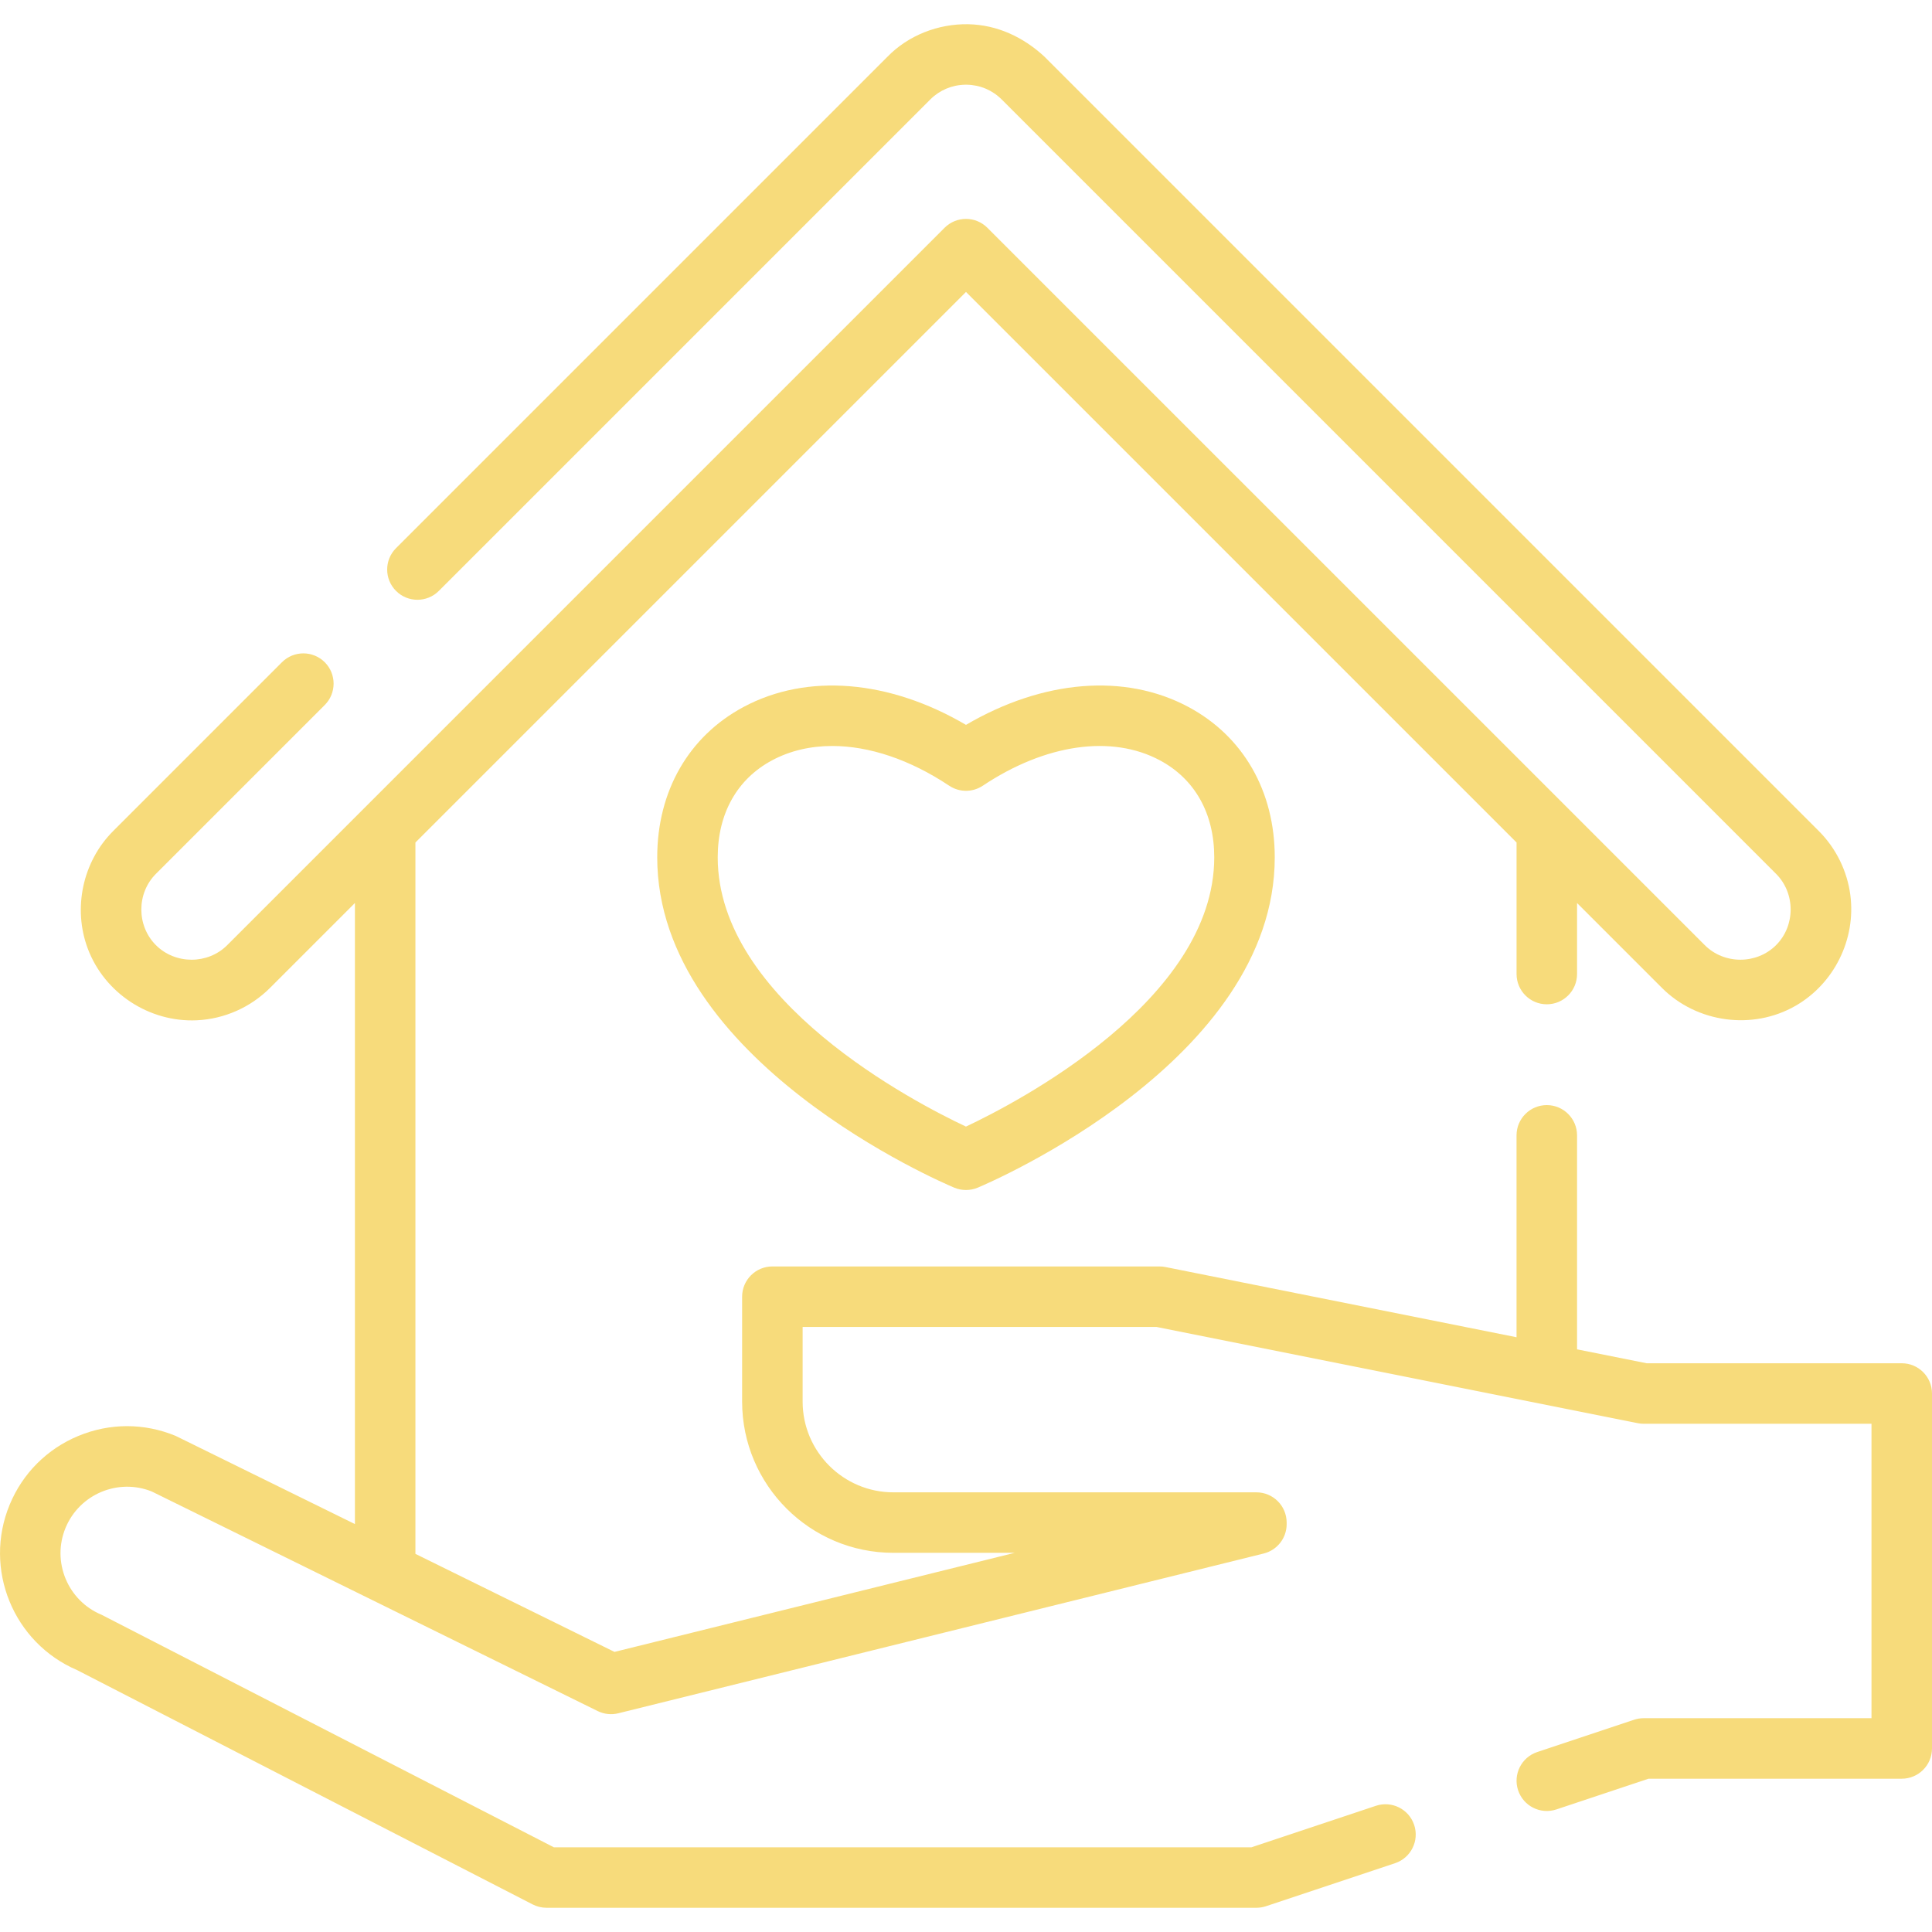
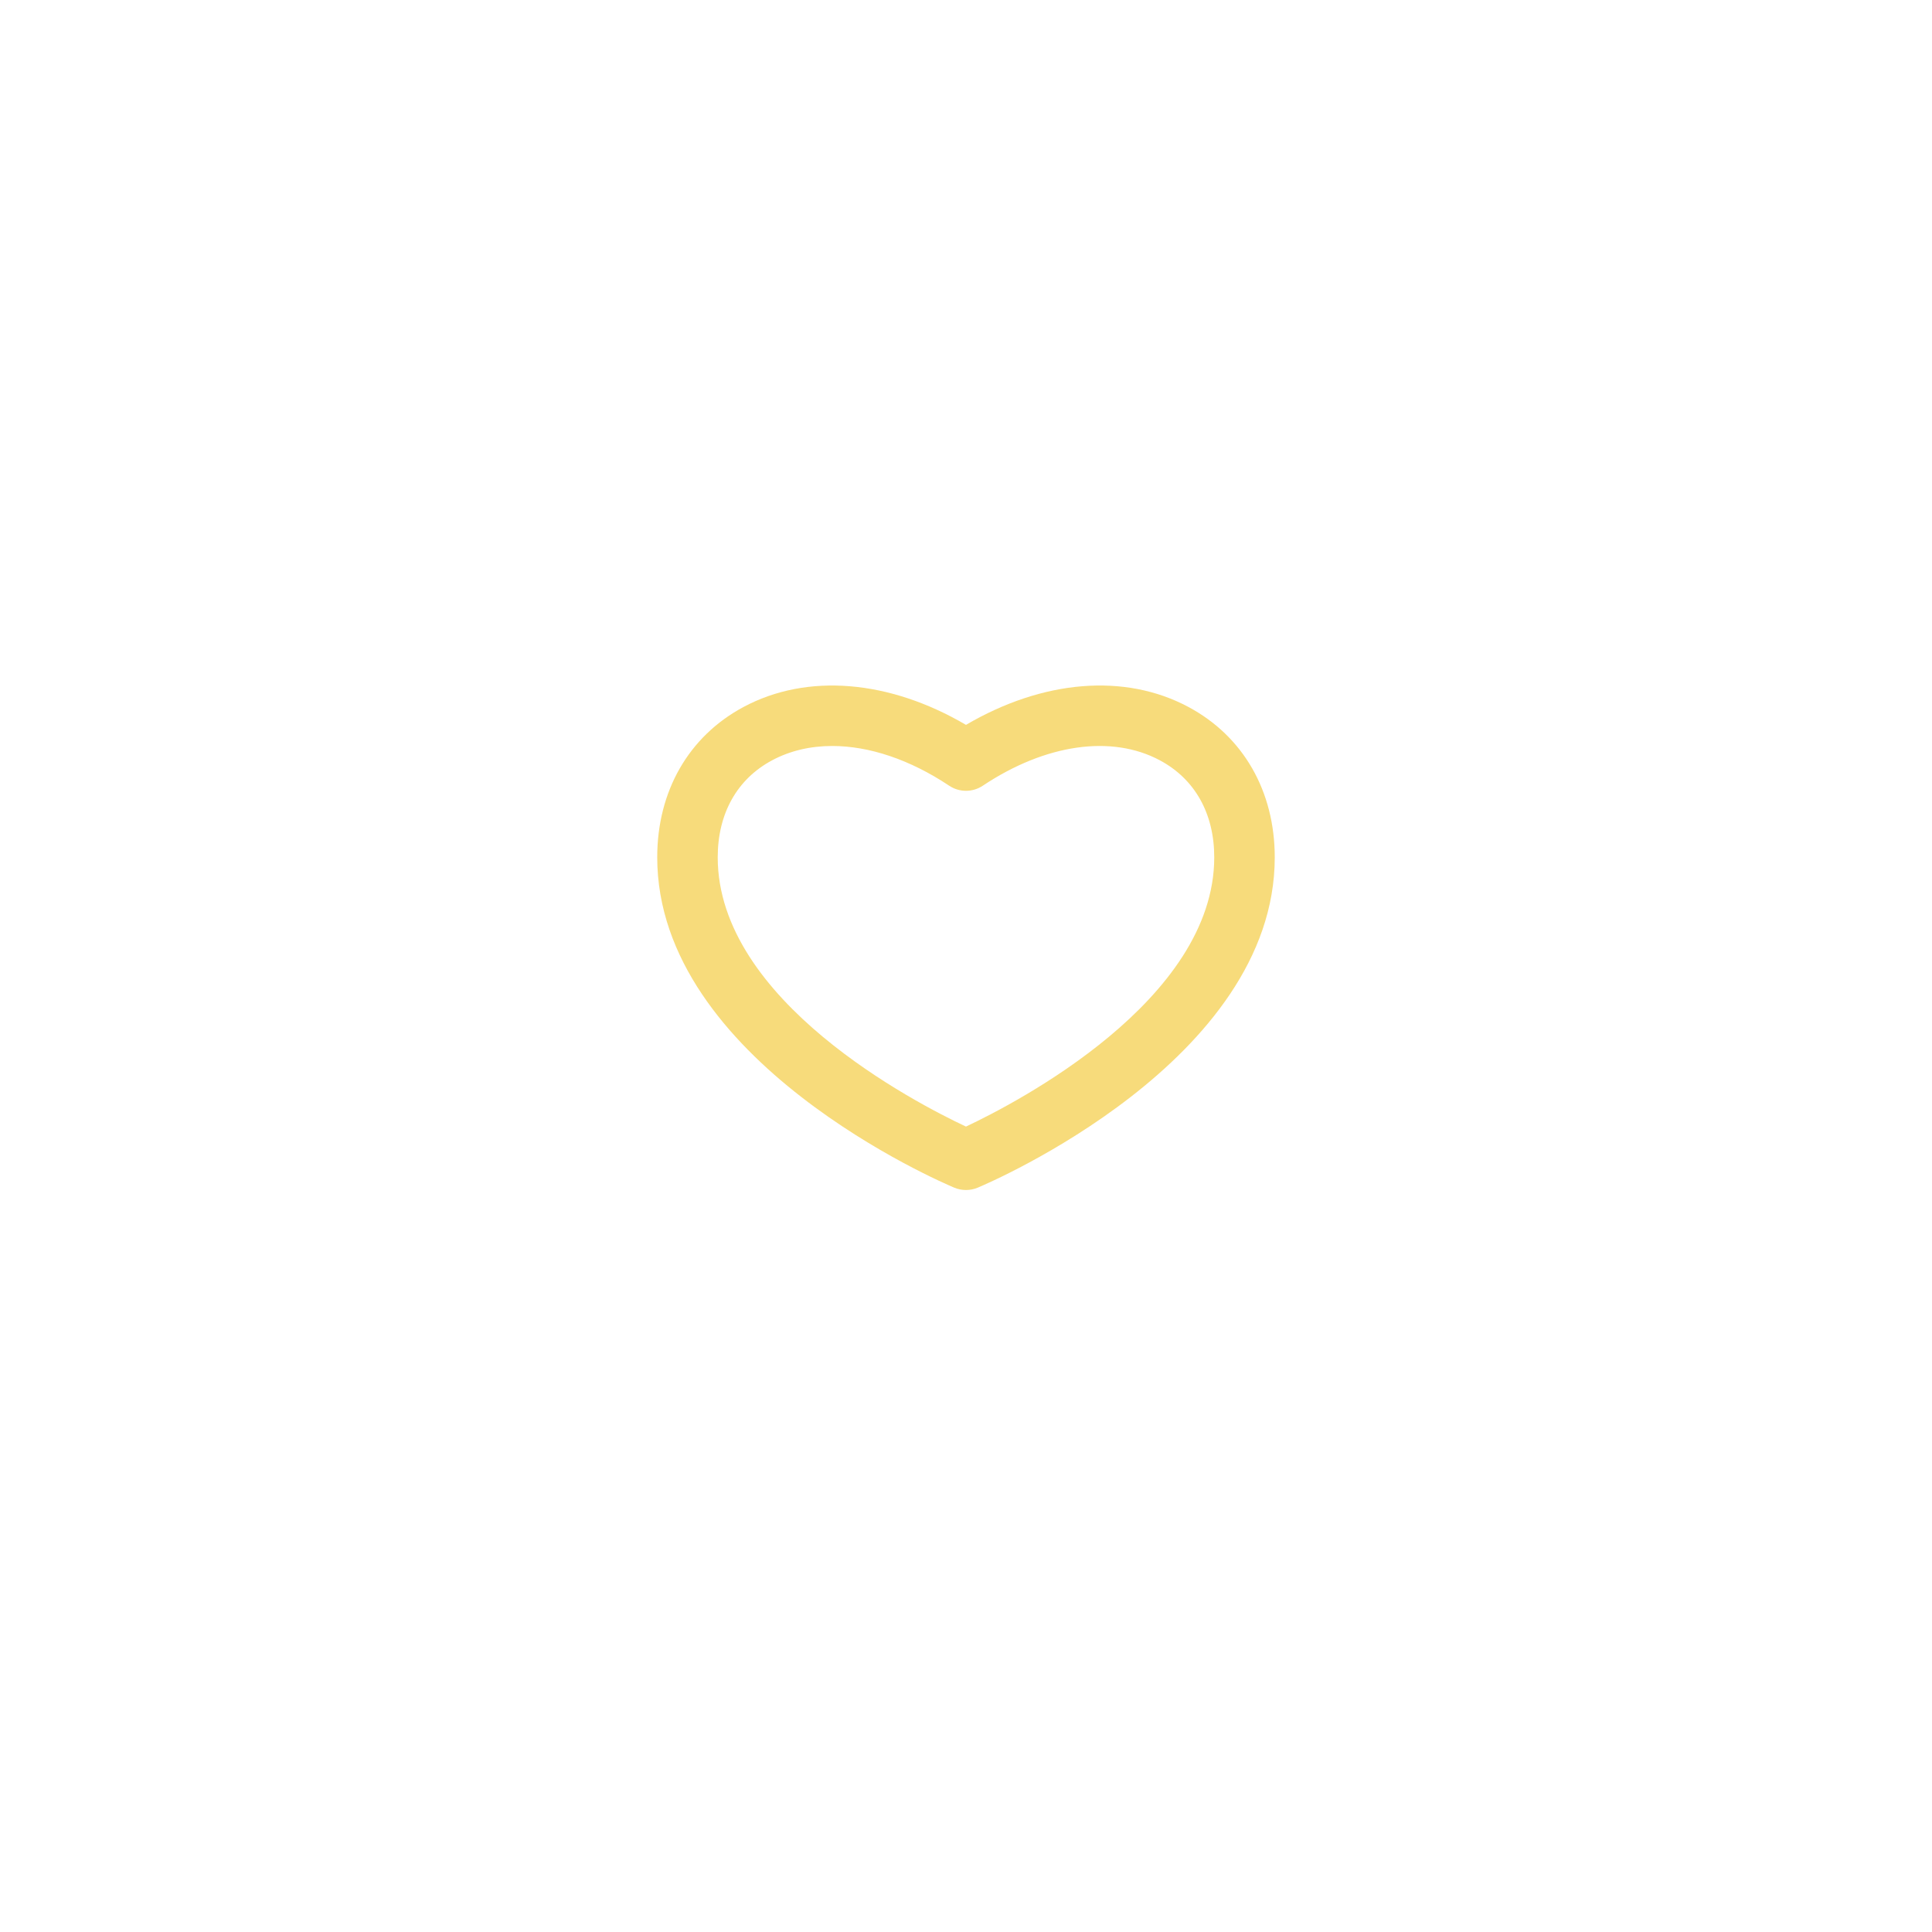
<svg xmlns="http://www.w3.org/2000/svg" width="100" height="100" viewBox="0 0 100 100" fill="none">
  <path d="M61.513 36.592C58.219 34.829 53.975 35.187 49.999 37.519C46.023 35.187 41.779 34.83 38.486 36.592C35.646 38.112 34.018 40.949 34.018 44.376C34.018 54.906 48.766 61.211 49.394 61.474C49.778 61.635 50.22 61.635 50.605 61.474C51.233 61.21 65.981 54.906 65.981 44.376C65.981 40.949 64.352 38.112 61.513 36.592ZM49.998 58.312C47.375 57.079 37.149 51.798 37.149 44.376C37.149 42.108 38.149 40.325 39.963 39.354C40.892 38.857 41.949 38.612 43.077 38.612C44.984 38.612 47.094 39.311 49.131 40.669C49.657 41.019 50.342 41.019 50.868 40.669C54.109 38.508 57.536 38.016 60.035 39.354C61.849 40.325 62.849 42.108 62.849 44.376C62.849 51.781 52.618 57.077 49.998 58.312Z" fill="#F7DB7B" />
-   <path d="M98.434 70.562H85.228L81.628 69.842V58.766C81.628 57.902 80.927 57.2 80.062 57.2C79.197 57.2 78.496 57.901 78.496 58.766V69.216L60.327 65.582C60.226 65.561 60.123 65.551 60.02 65.551H39.978C39.114 65.551 38.412 66.252 38.412 67.117V72.545C38.412 76.862 41.924 80.374 46.241 80.374H52.521L31.806 85.502L21.502 80.428V43.608L49.999 15.111L78.497 43.608V50.416C78.497 51.28 79.197 51.982 80.062 51.982C80.927 51.982 81.628 51.281 81.628 50.416V46.74L86.024 51.136C87.831 52.941 90.71 53.336 92.93 52.064C94.934 50.916 96.07 48.621 95.774 46.333C95.612 45.083 95.034 43.907 94.143 43.016L54.06 2.933C52.972 1.922 51.613 1.283 50.114 1.254C48.569 1.225 47.01 1.827 45.93 2.942L20.499 28.372C19.887 28.984 19.887 29.975 20.499 30.586C21.111 31.198 22.102 31.198 22.713 30.586L48.153 5.147C48.156 5.144 48.159 5.141 48.162 5.138C48.639 4.665 49.274 4.397 49.954 4.385C49.985 4.383 50.017 4.383 50.047 4.385C50.728 4.397 51.366 4.667 51.844 5.146C51.845 5.146 51.846 5.147 51.846 5.147L91.929 45.23C92.935 46.236 92.935 47.915 91.929 48.92C90.923 49.926 89.245 49.926 88.238 48.92L51.106 11.789C50.495 11.178 49.504 11.178 48.892 11.789L11.761 48.921C10.755 49.927 9.076 49.926 8.07 48.921C7.064 47.915 7.064 46.236 8.07 45.23L16.809 36.491C17.42 35.88 17.42 34.888 16.809 34.277C16.197 33.666 15.206 33.666 14.594 34.277L5.856 43.016C4.278 44.594 3.759 47.013 4.544 49.102C5.41 51.408 7.727 52.923 10.185 52.81C11.608 52.745 12.968 52.142 13.975 51.135L18.371 46.739V78.886C18.371 78.886 9.126 74.336 9.095 74.323C7.473 73.65 5.685 73.649 4.062 74.321C2.439 74.993 1.174 76.256 0.502 77.879C-0.878 81.207 0.688 85.035 3.995 86.446L27.571 98.573C27.793 98.687 28.038 98.746 28.288 98.746H65.031C65.2 98.746 65.367 98.719 65.526 98.666L72.207 96.439C73.028 96.166 73.471 95.279 73.197 94.458C72.924 93.638 72.037 93.195 71.217 93.468L64.777 95.615H28.666C28.666 95.615 5.296 83.596 5.257 83.58C3.503 82.852 2.667 80.833 3.394 79.078C4.116 77.338 6.109 76.501 7.853 77.198L30.936 88.564C31.267 88.727 31.645 88.768 32.004 88.679L65.407 80.41C66.106 80.237 66.597 79.61 66.597 78.891V78.809C66.597 77.944 65.896 77.243 65.031 77.243H46.242C43.651 77.243 41.544 75.136 41.544 72.546V68.683H59.865L84.766 73.663C84.867 73.684 84.97 73.694 85.073 73.694H96.868V88.934H85.073C84.904 88.934 84.737 88.961 84.578 89.015L79.567 90.685C78.747 90.958 78.304 91.845 78.577 92.665C78.85 93.486 79.737 93.929 80.558 93.656L85.327 92.066H98.434C99.299 92.066 100 91.365 100 90.5V72.128C100 71.263 99.299 70.562 98.434 70.562Z" fill="#F7DB7B" />
</svg>